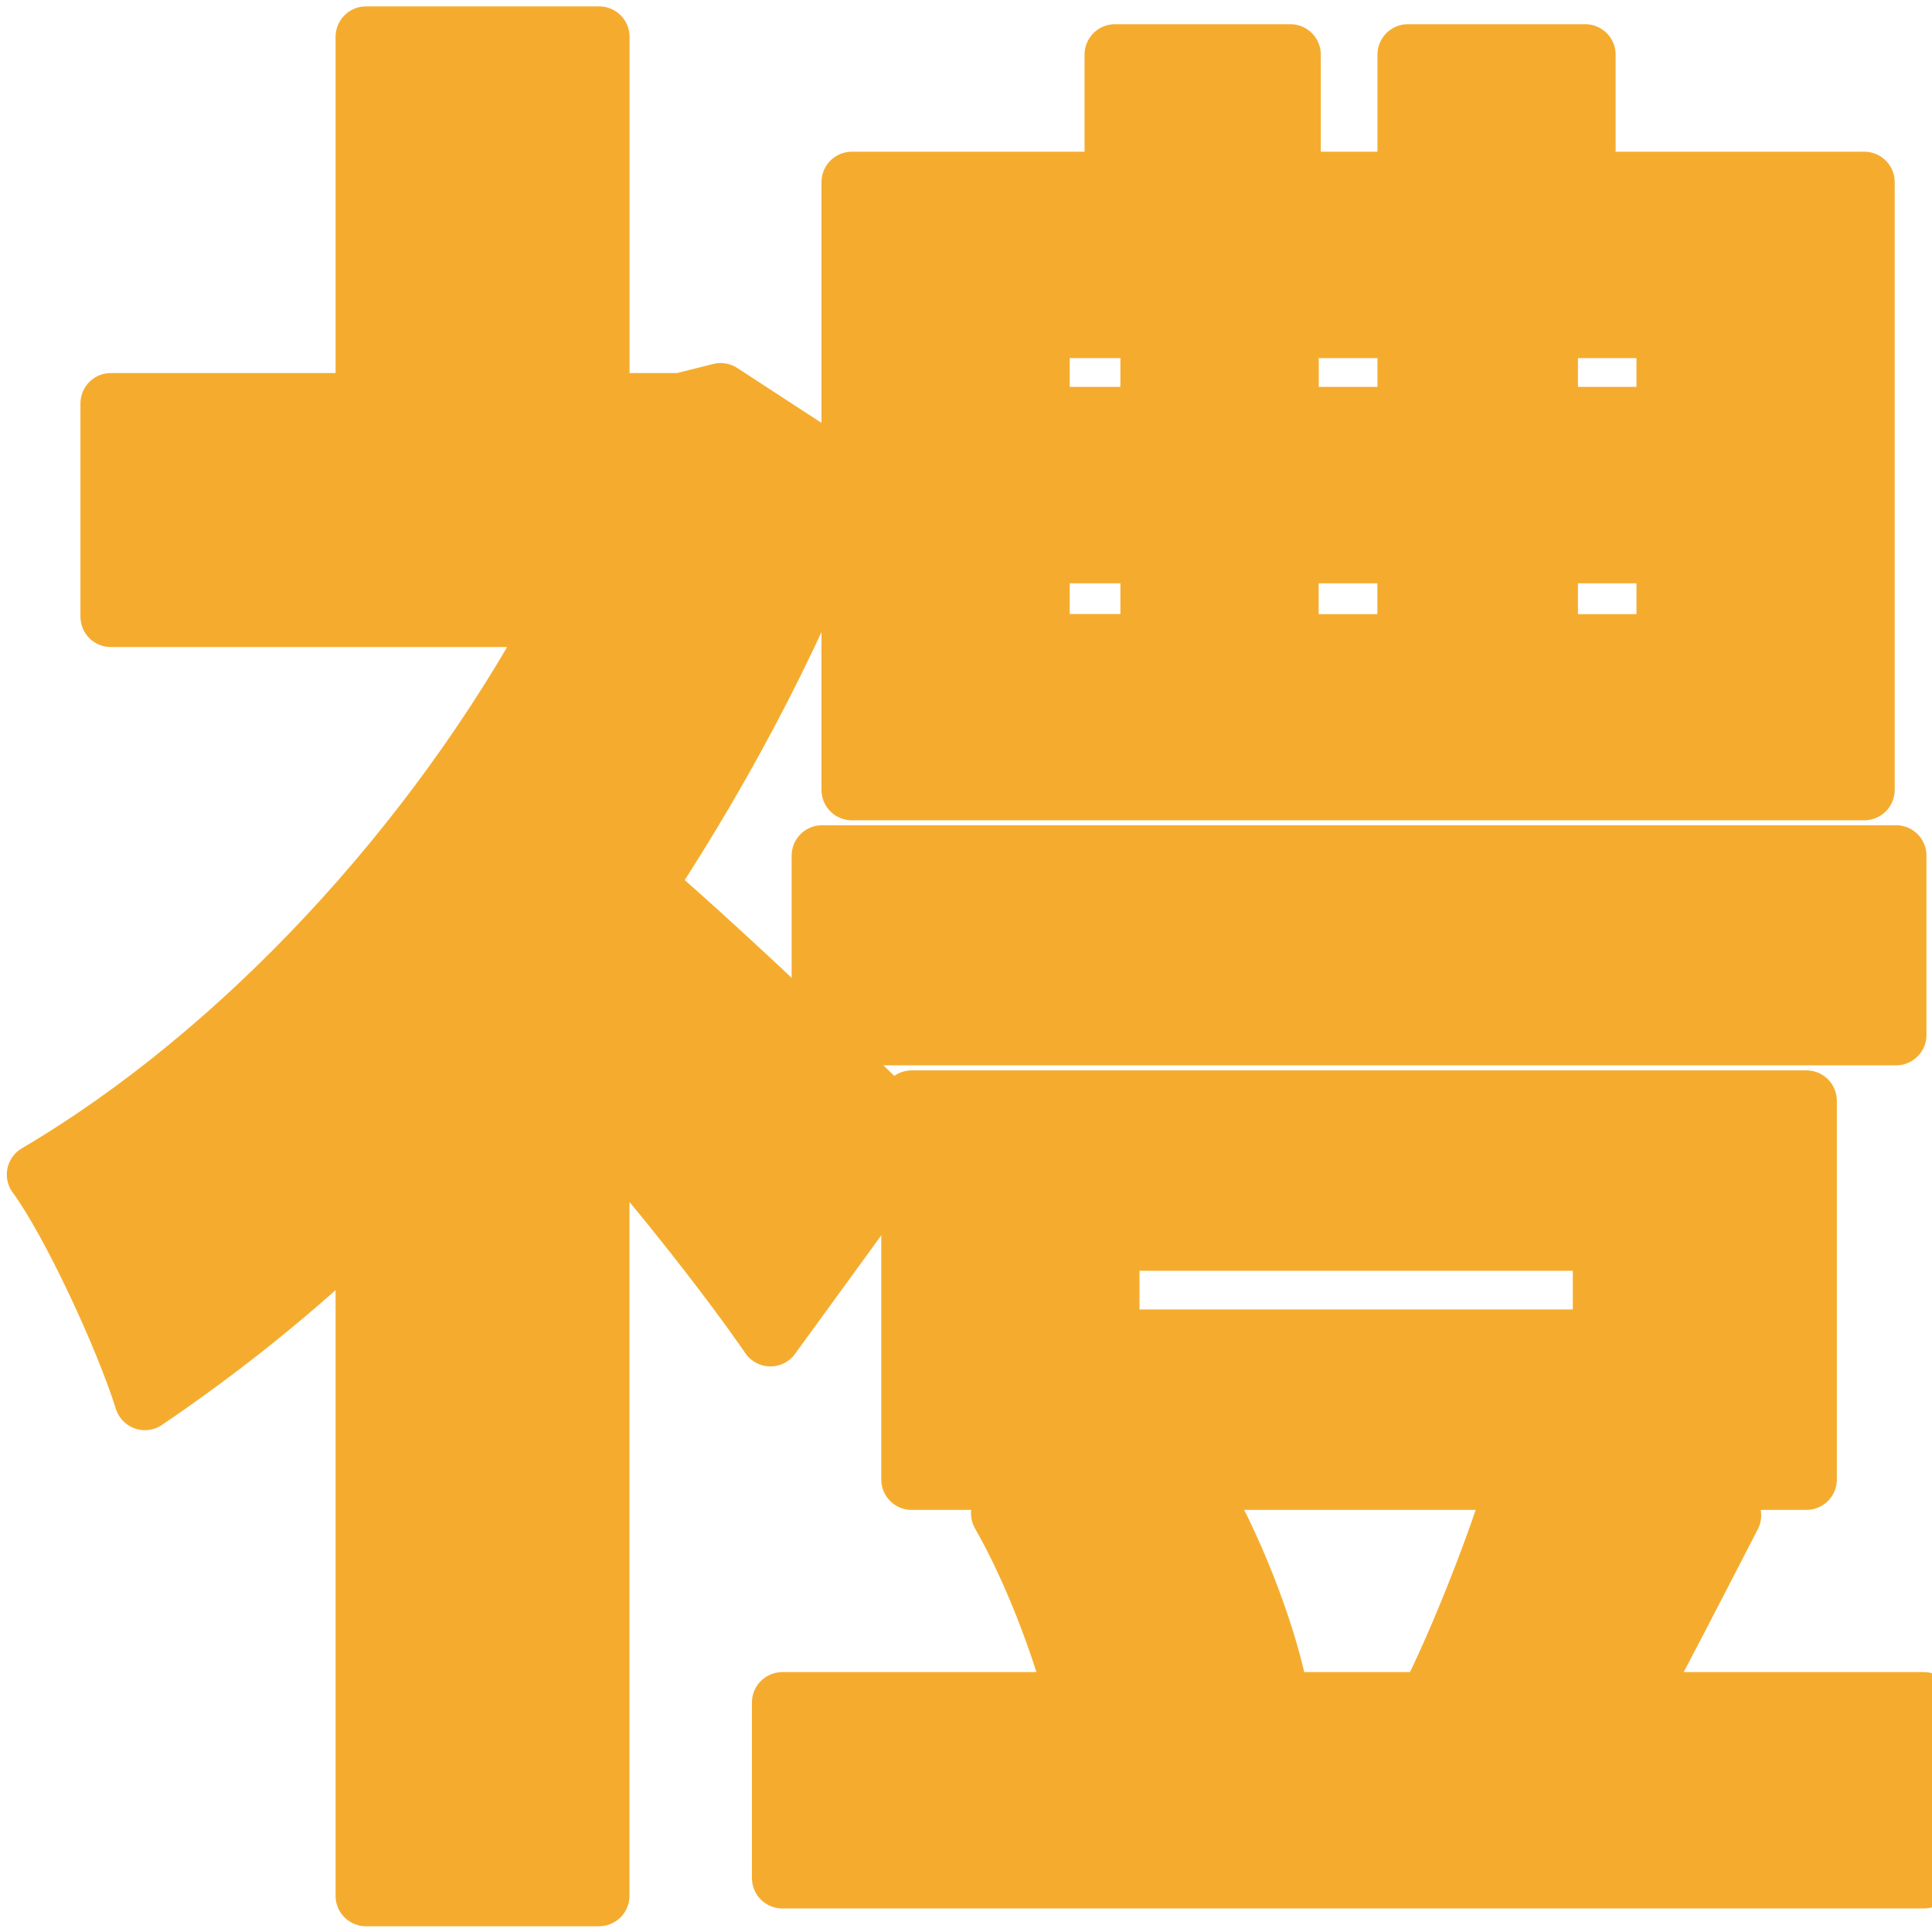
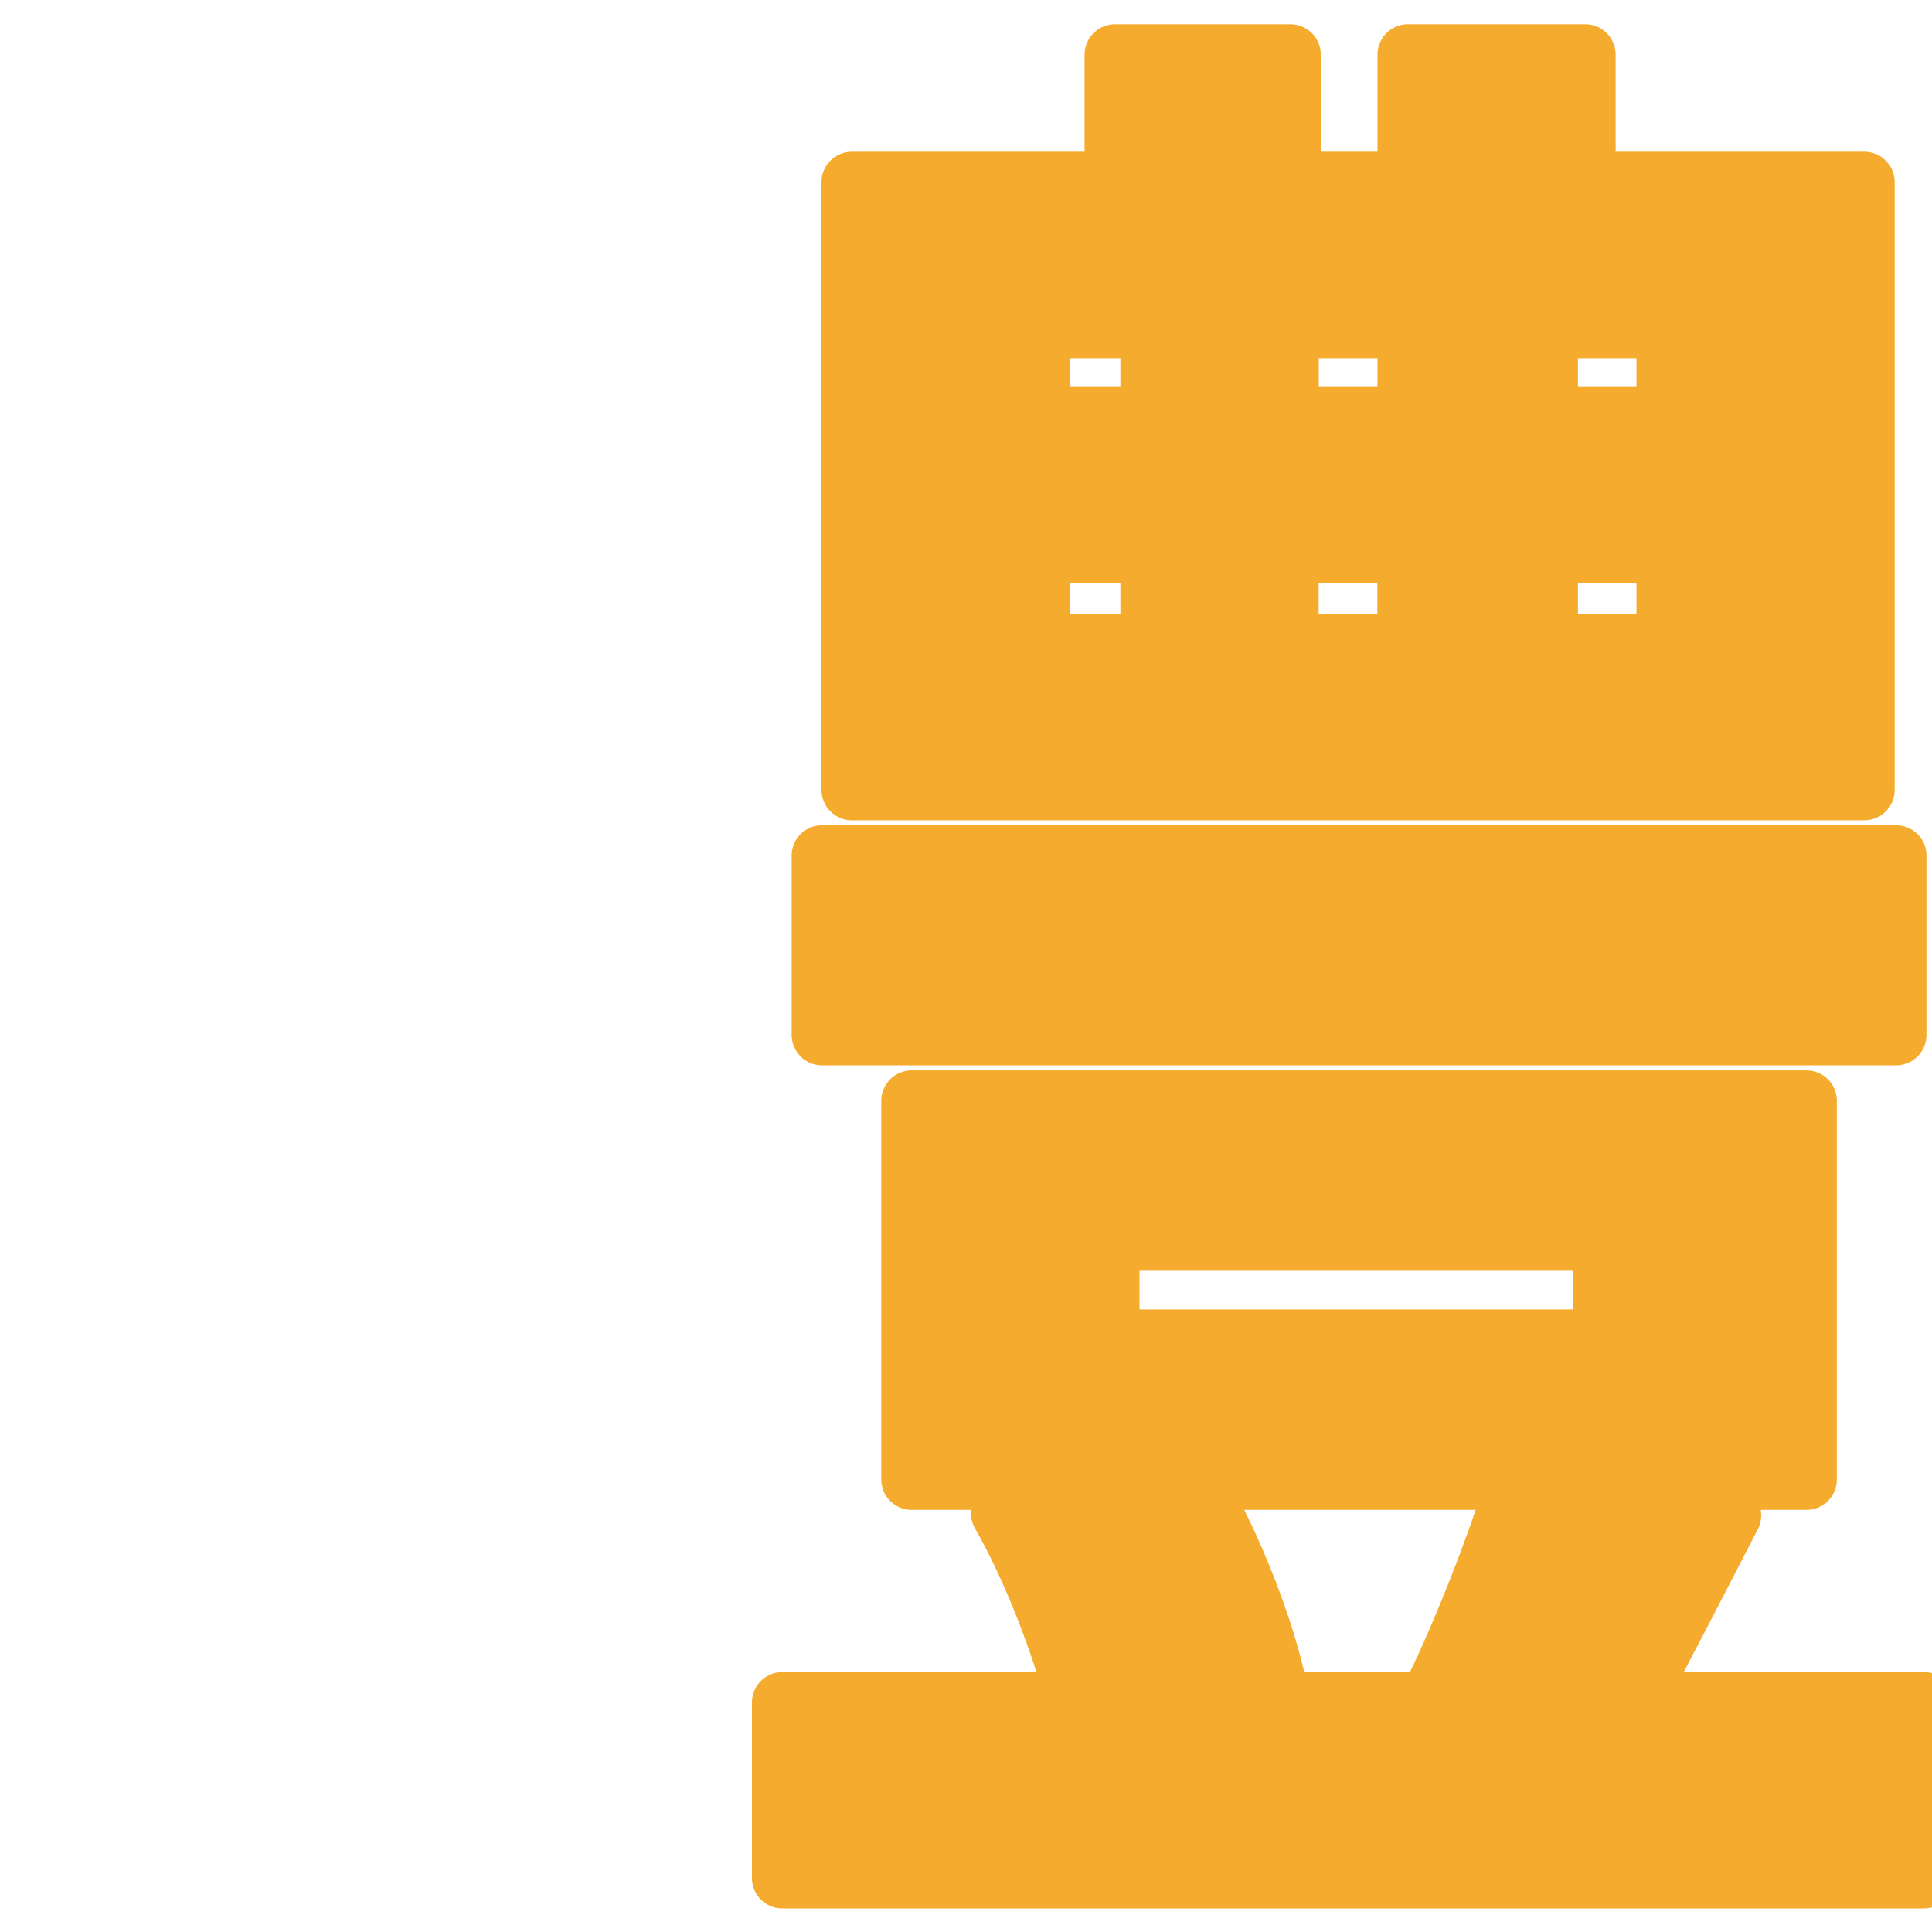
<svg xmlns="http://www.w3.org/2000/svg" version="1.1" x="0px" y="0px" width="18px" height="18px" viewBox="-0.064 -0.059 18 18" enable-background="new -0.064 -0.059 18 18" xml:space="preserve">
  <defs>
</defs>
-   <path fill="#F5AC2E" stroke="#F5AC2E" stroke-width="0.567" stroke-linecap="round" stroke-linejoin="round" d="M7.114,12.388  c-0.371-0.539-0.983-1.318-1.597-2.024v7.24H3.346v-6.293c-0.668,0.649-1.374,1.206-2.06,1.671  c-0.186-0.594-0.688-1.671-1.003-2.098C2.176,9.77,3.995,7.821,5.146,5.686H0.969V3.7h2.377V0.284h2.172V3.7h0.761L6.65,3.607  l1.225,0.798c-0.482,1.318-1.15,2.599-1.931,3.787c0.817,0.706,2.153,1.986,2.507,2.358L7.114,12.388z" />
  <path fill="#F5AC2E" stroke="#F5AC2E" stroke-width="0.567" stroke-linecap="round" stroke-linejoin="round" d="M17.861,15.803  v1.635H7.225v-1.635h2.746c-0.147-0.556-0.408-1.243-0.705-1.763l1.207-0.315H8.43v-3.528h8.336v3.528h-1.949l1.244,0.334  c-0.335,0.649-0.65,1.262-0.91,1.744H17.861z M17.601,9.583H7.595v-1.67h10.006V9.583z M17.305,7.3H7.873V1.638h2.451V0.45h1.634  v1.188h1.095V0.45h1.652v1.188h2.6V7.3z M9.619,3.829h1.039V2.994H9.619V3.829z M9.619,5.945h1.039V5.092H9.619V5.945z   M10.269,12.424h4.604v-0.927h-4.604V12.424z M11.049,13.724c0.371,0.612,0.668,1.411,0.778,1.931l-0.483,0.148h2.415l-0.446-0.129  c0.261-0.539,0.576-1.337,0.762-1.949H11.049z M13.053,3.829V2.994h-1.114v0.835H13.053z M11.938,5.092v0.854h1.114V5.092H11.938z   M15.466,2.994h-1.112v0.835h1.112V2.994z M15.466,5.092h-1.112v0.854h1.112V5.092z" />
</svg>